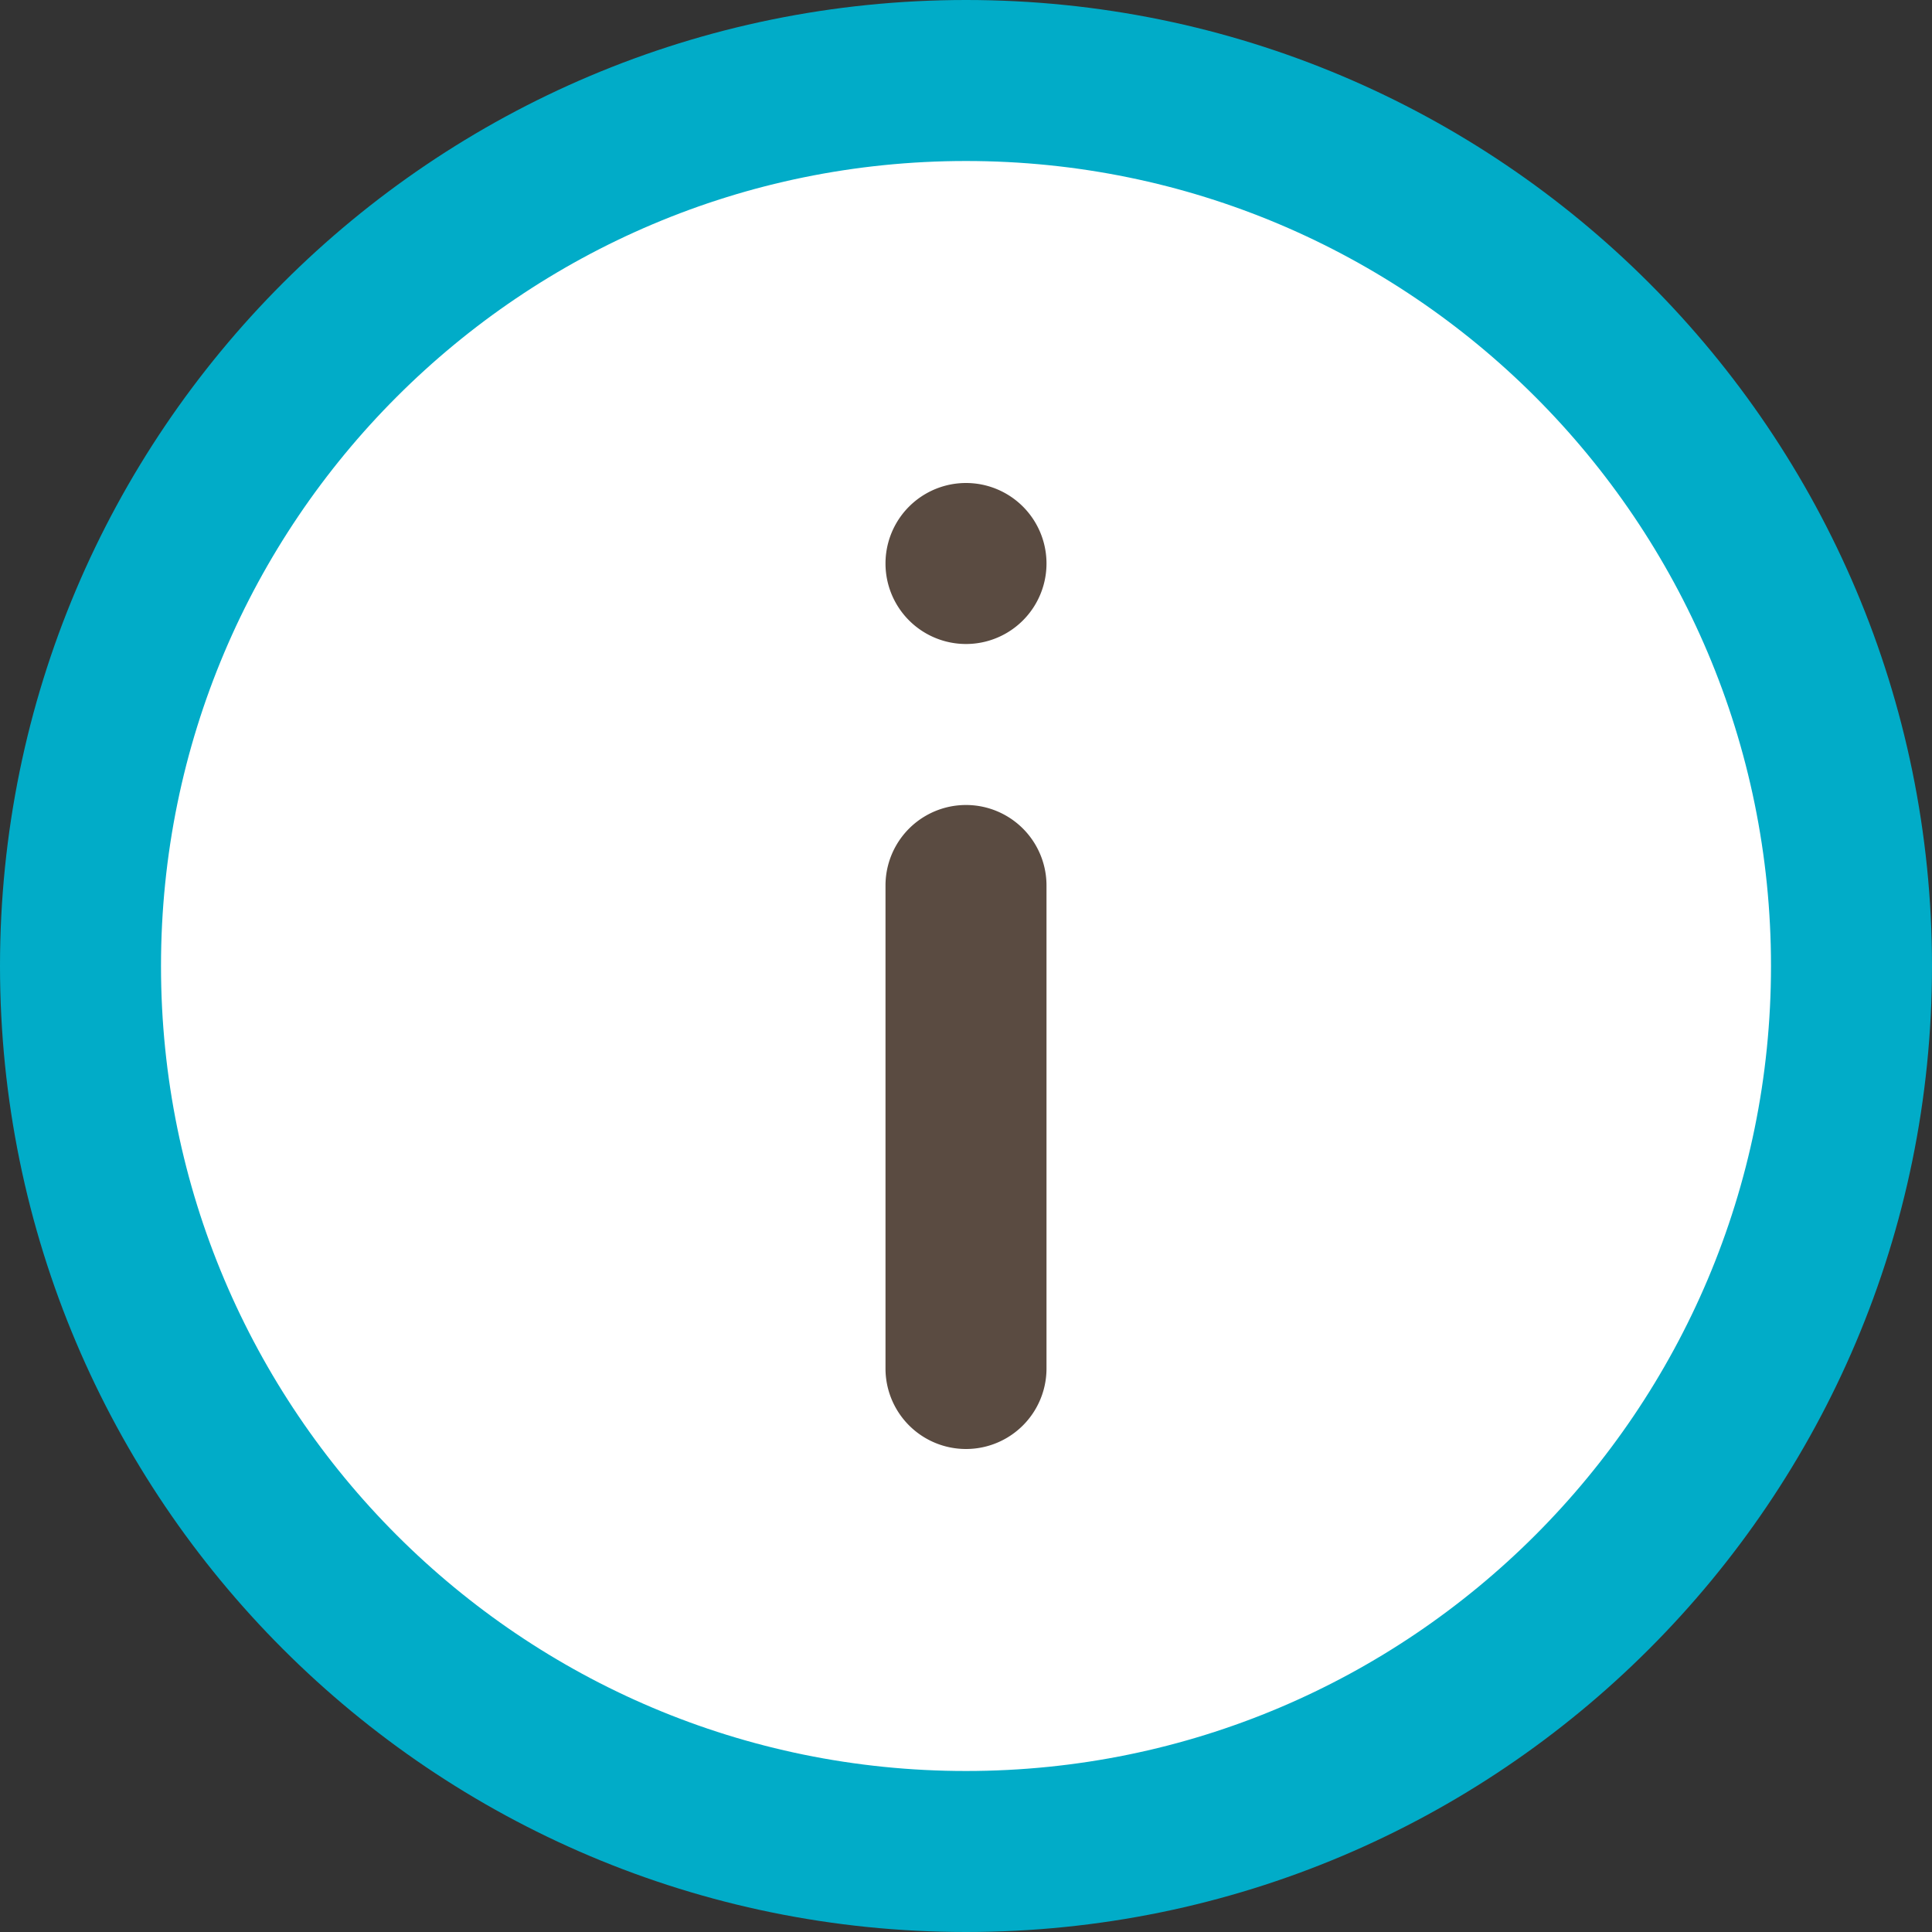
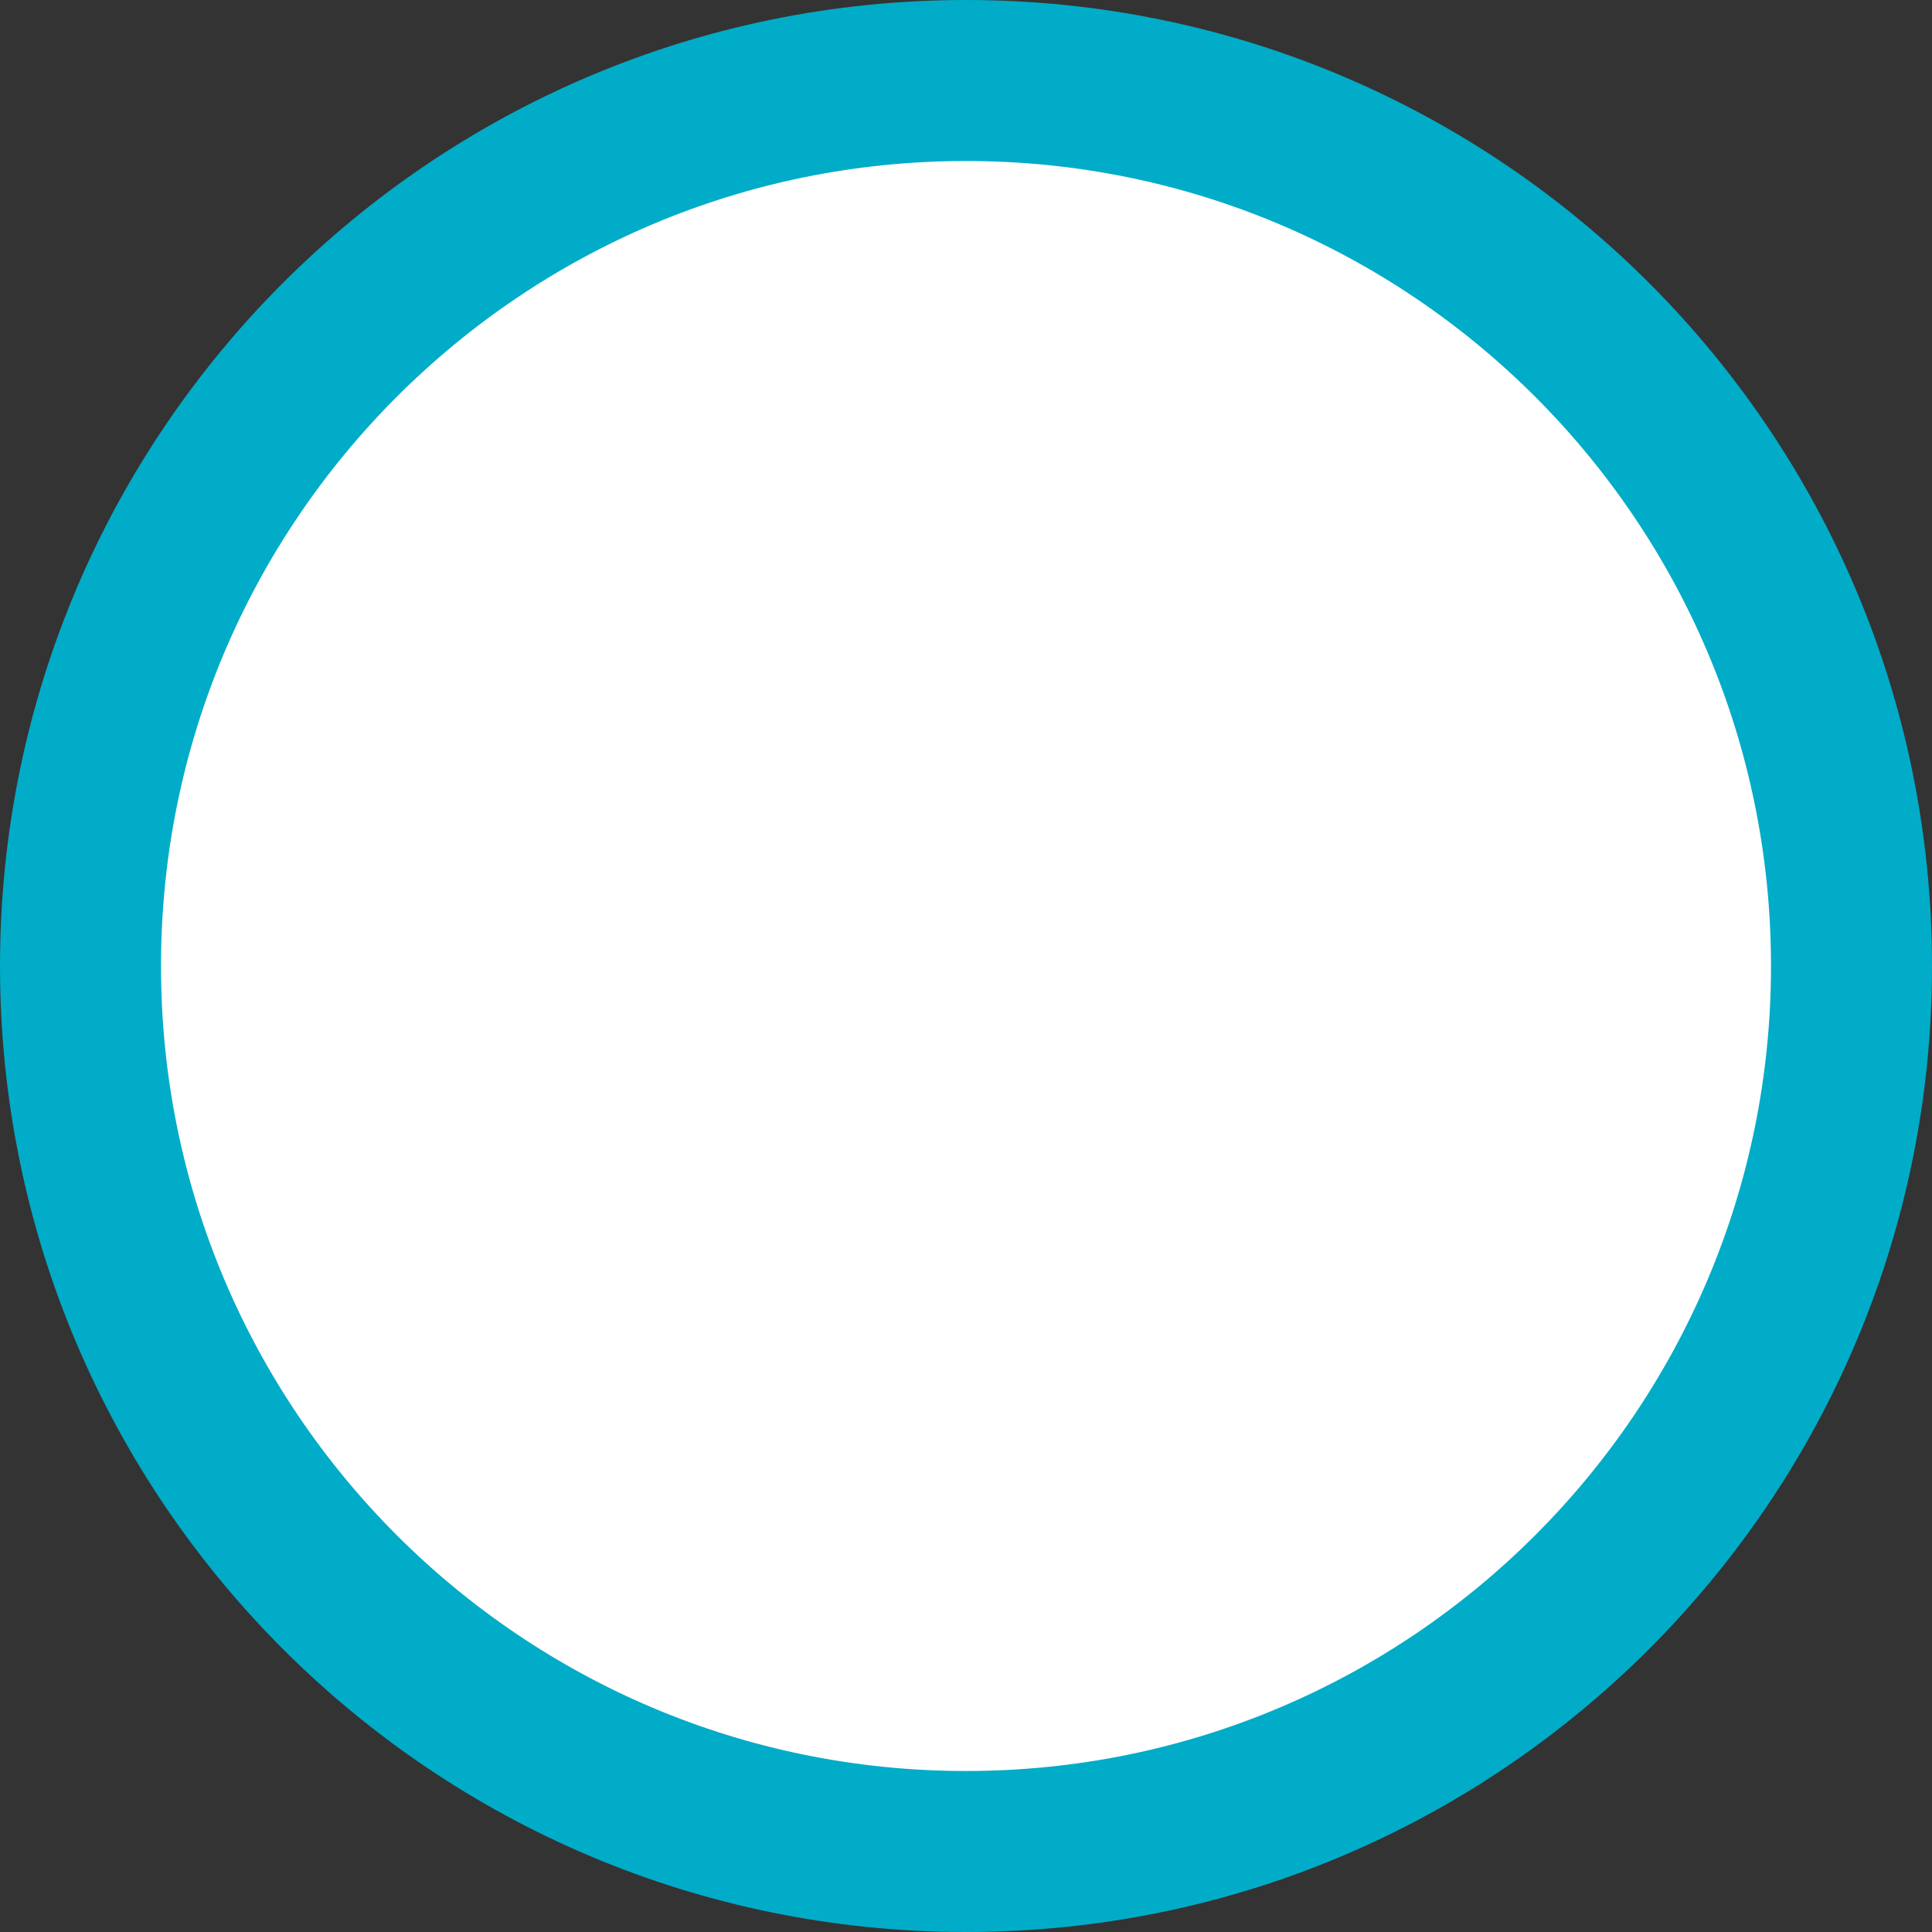
<svg xmlns="http://www.w3.org/2000/svg" xmlns:xlink="http://www.w3.org/1999/xlink" width="24" height="24">
  <rect width="100%" height="100%" fill="#333333" stroke="none" />
  <defs>
    <path id="a" d="M966 505c0-6.075 4.925-11 11-11s11 4.925 11 11-4.925 11-11 11-11-4.925-11-11z" />
-     <path id="b" d="M976 504a1 1 0 0 1 2 0v6a1 1 0 0 1-2 0z" />
-     <path id="c" d="M976 500a1 1 0 0 1 2 0 1 1 0 0 1-2 0z" />
  </defs>
  <g fill="#fff" transform="translate(-965 -493)">
    <use xlink:href="#a" />
    <use fill-opacity="0" stroke="#01acc8" stroke-miterlimit="50" stroke-width="2" xlink:href="#a" />
  </g>
  <use fill="#5a4b41" xlink:href="#b" transform="translate(-965 -493)" />
  <use fill="#5a4b41" xlink:href="#c" transform="translate(-965 -493)" />
</svg>